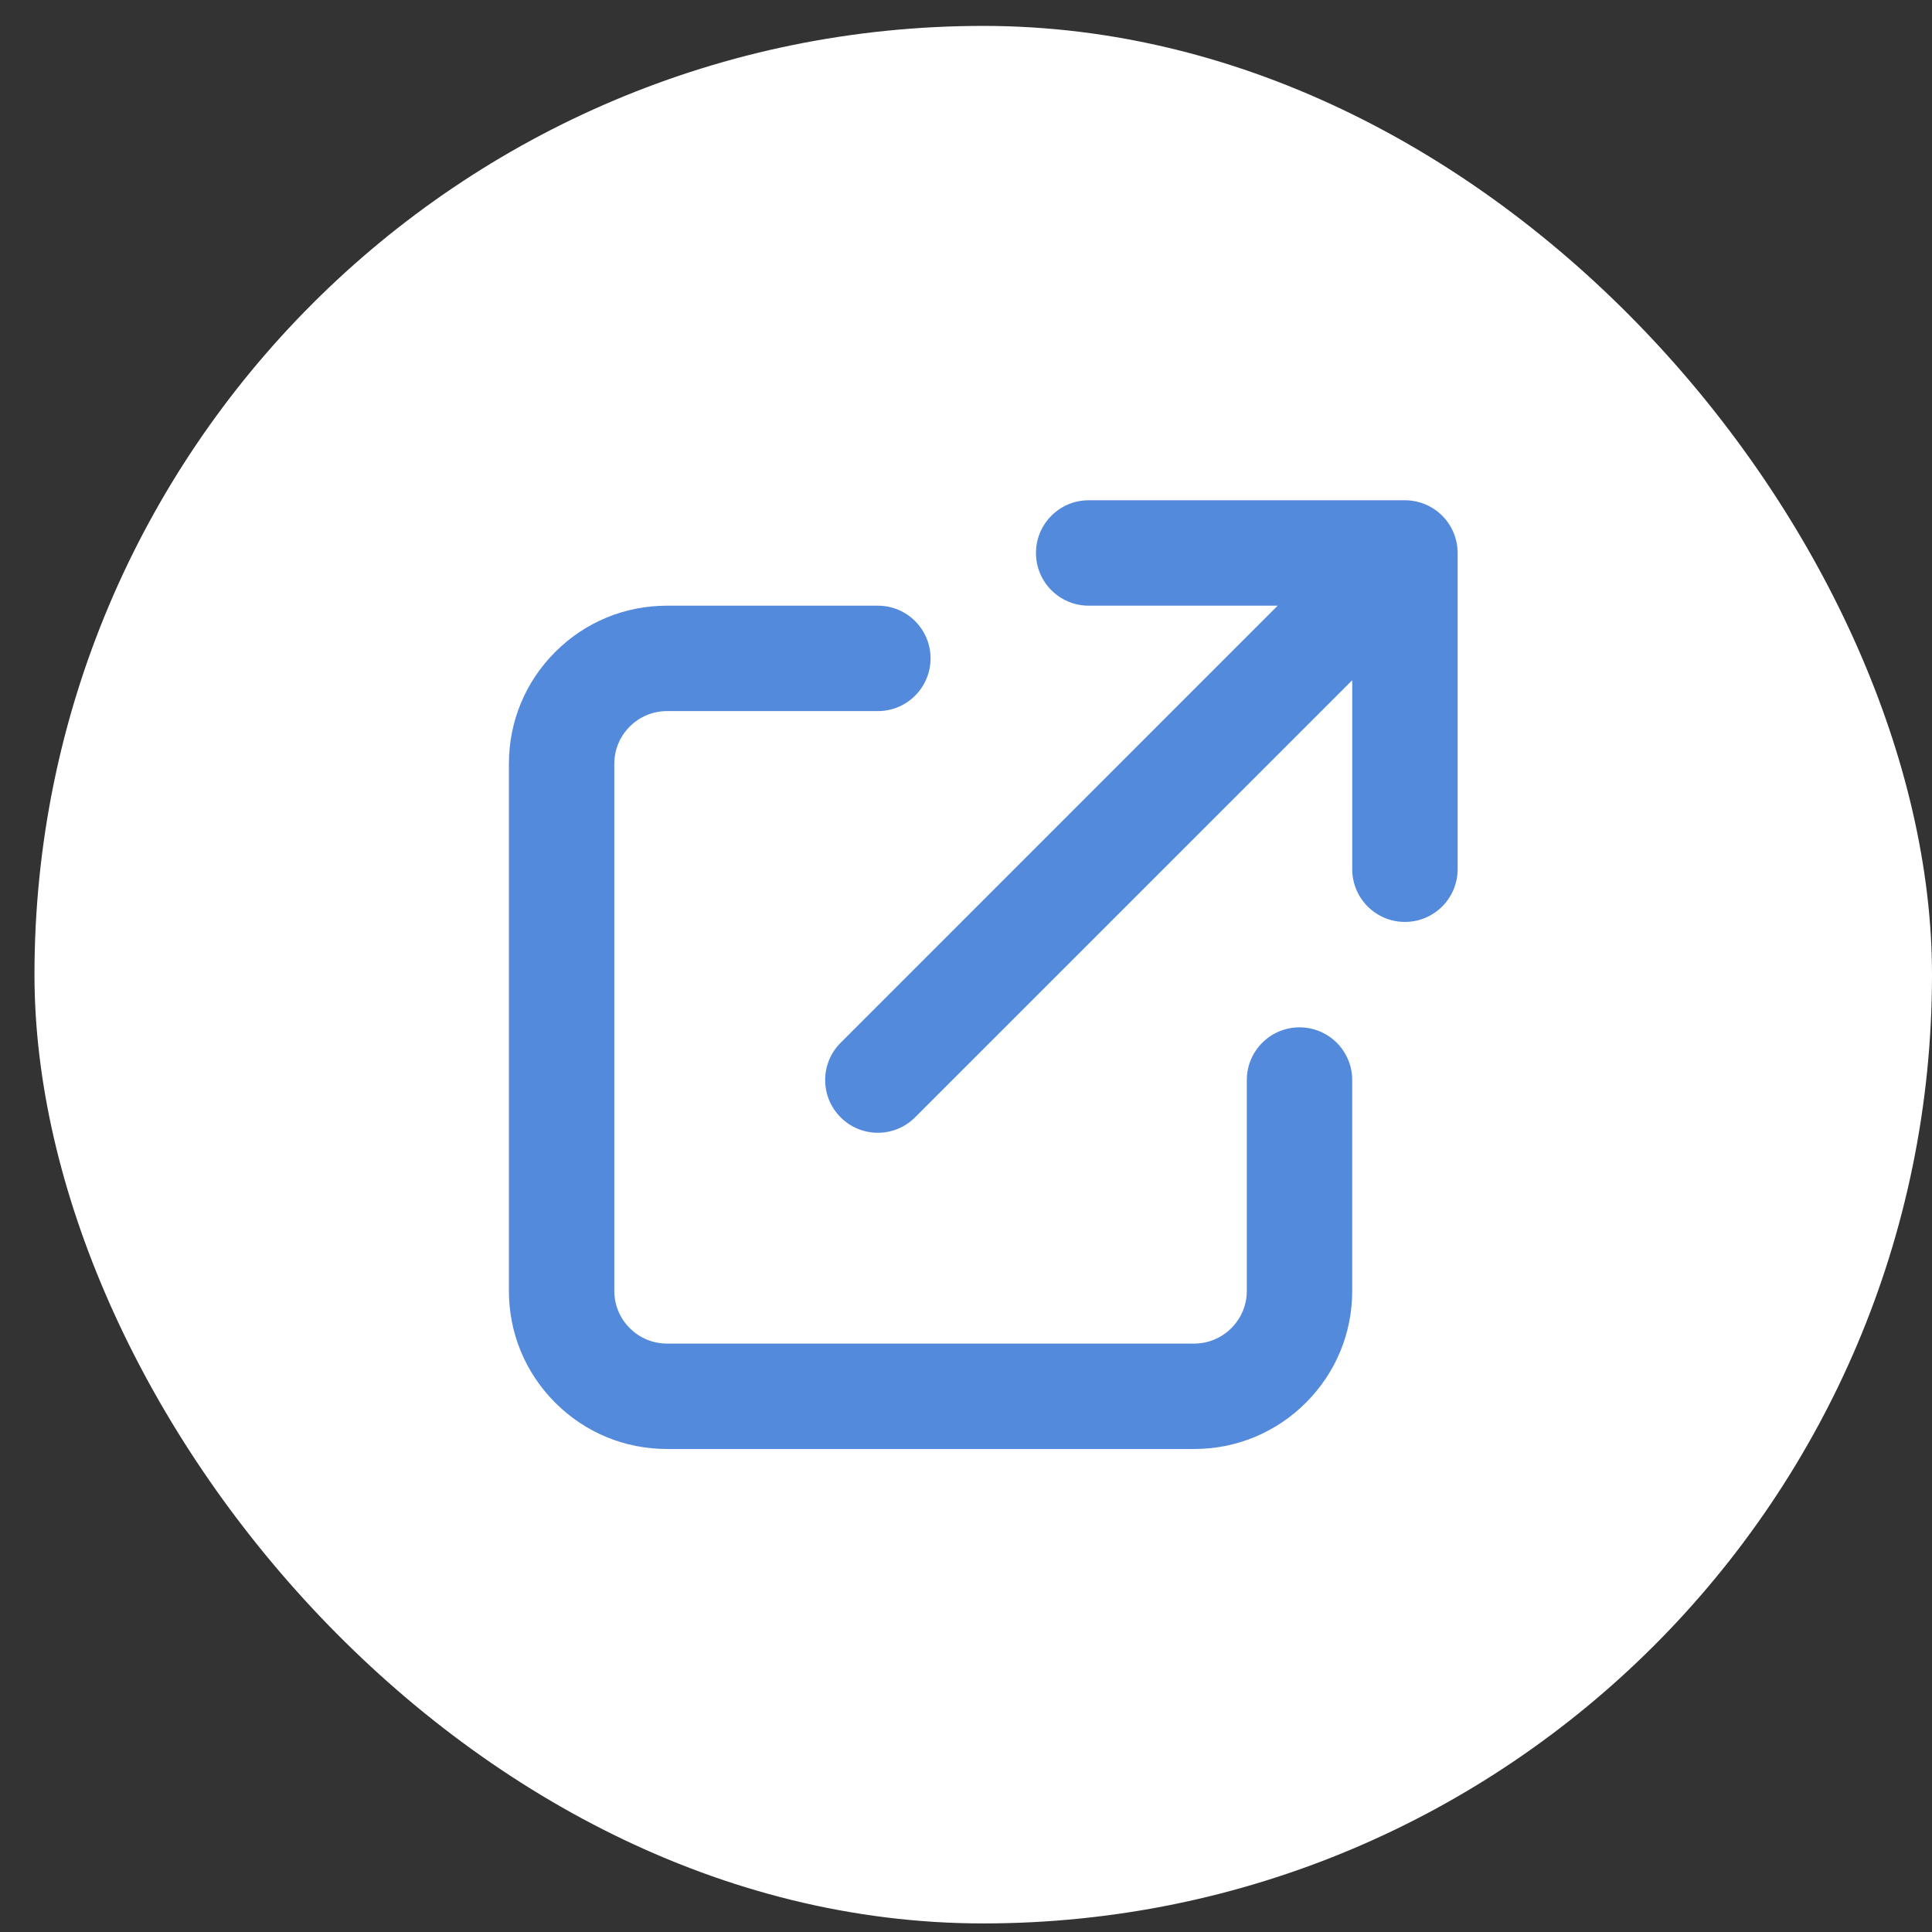
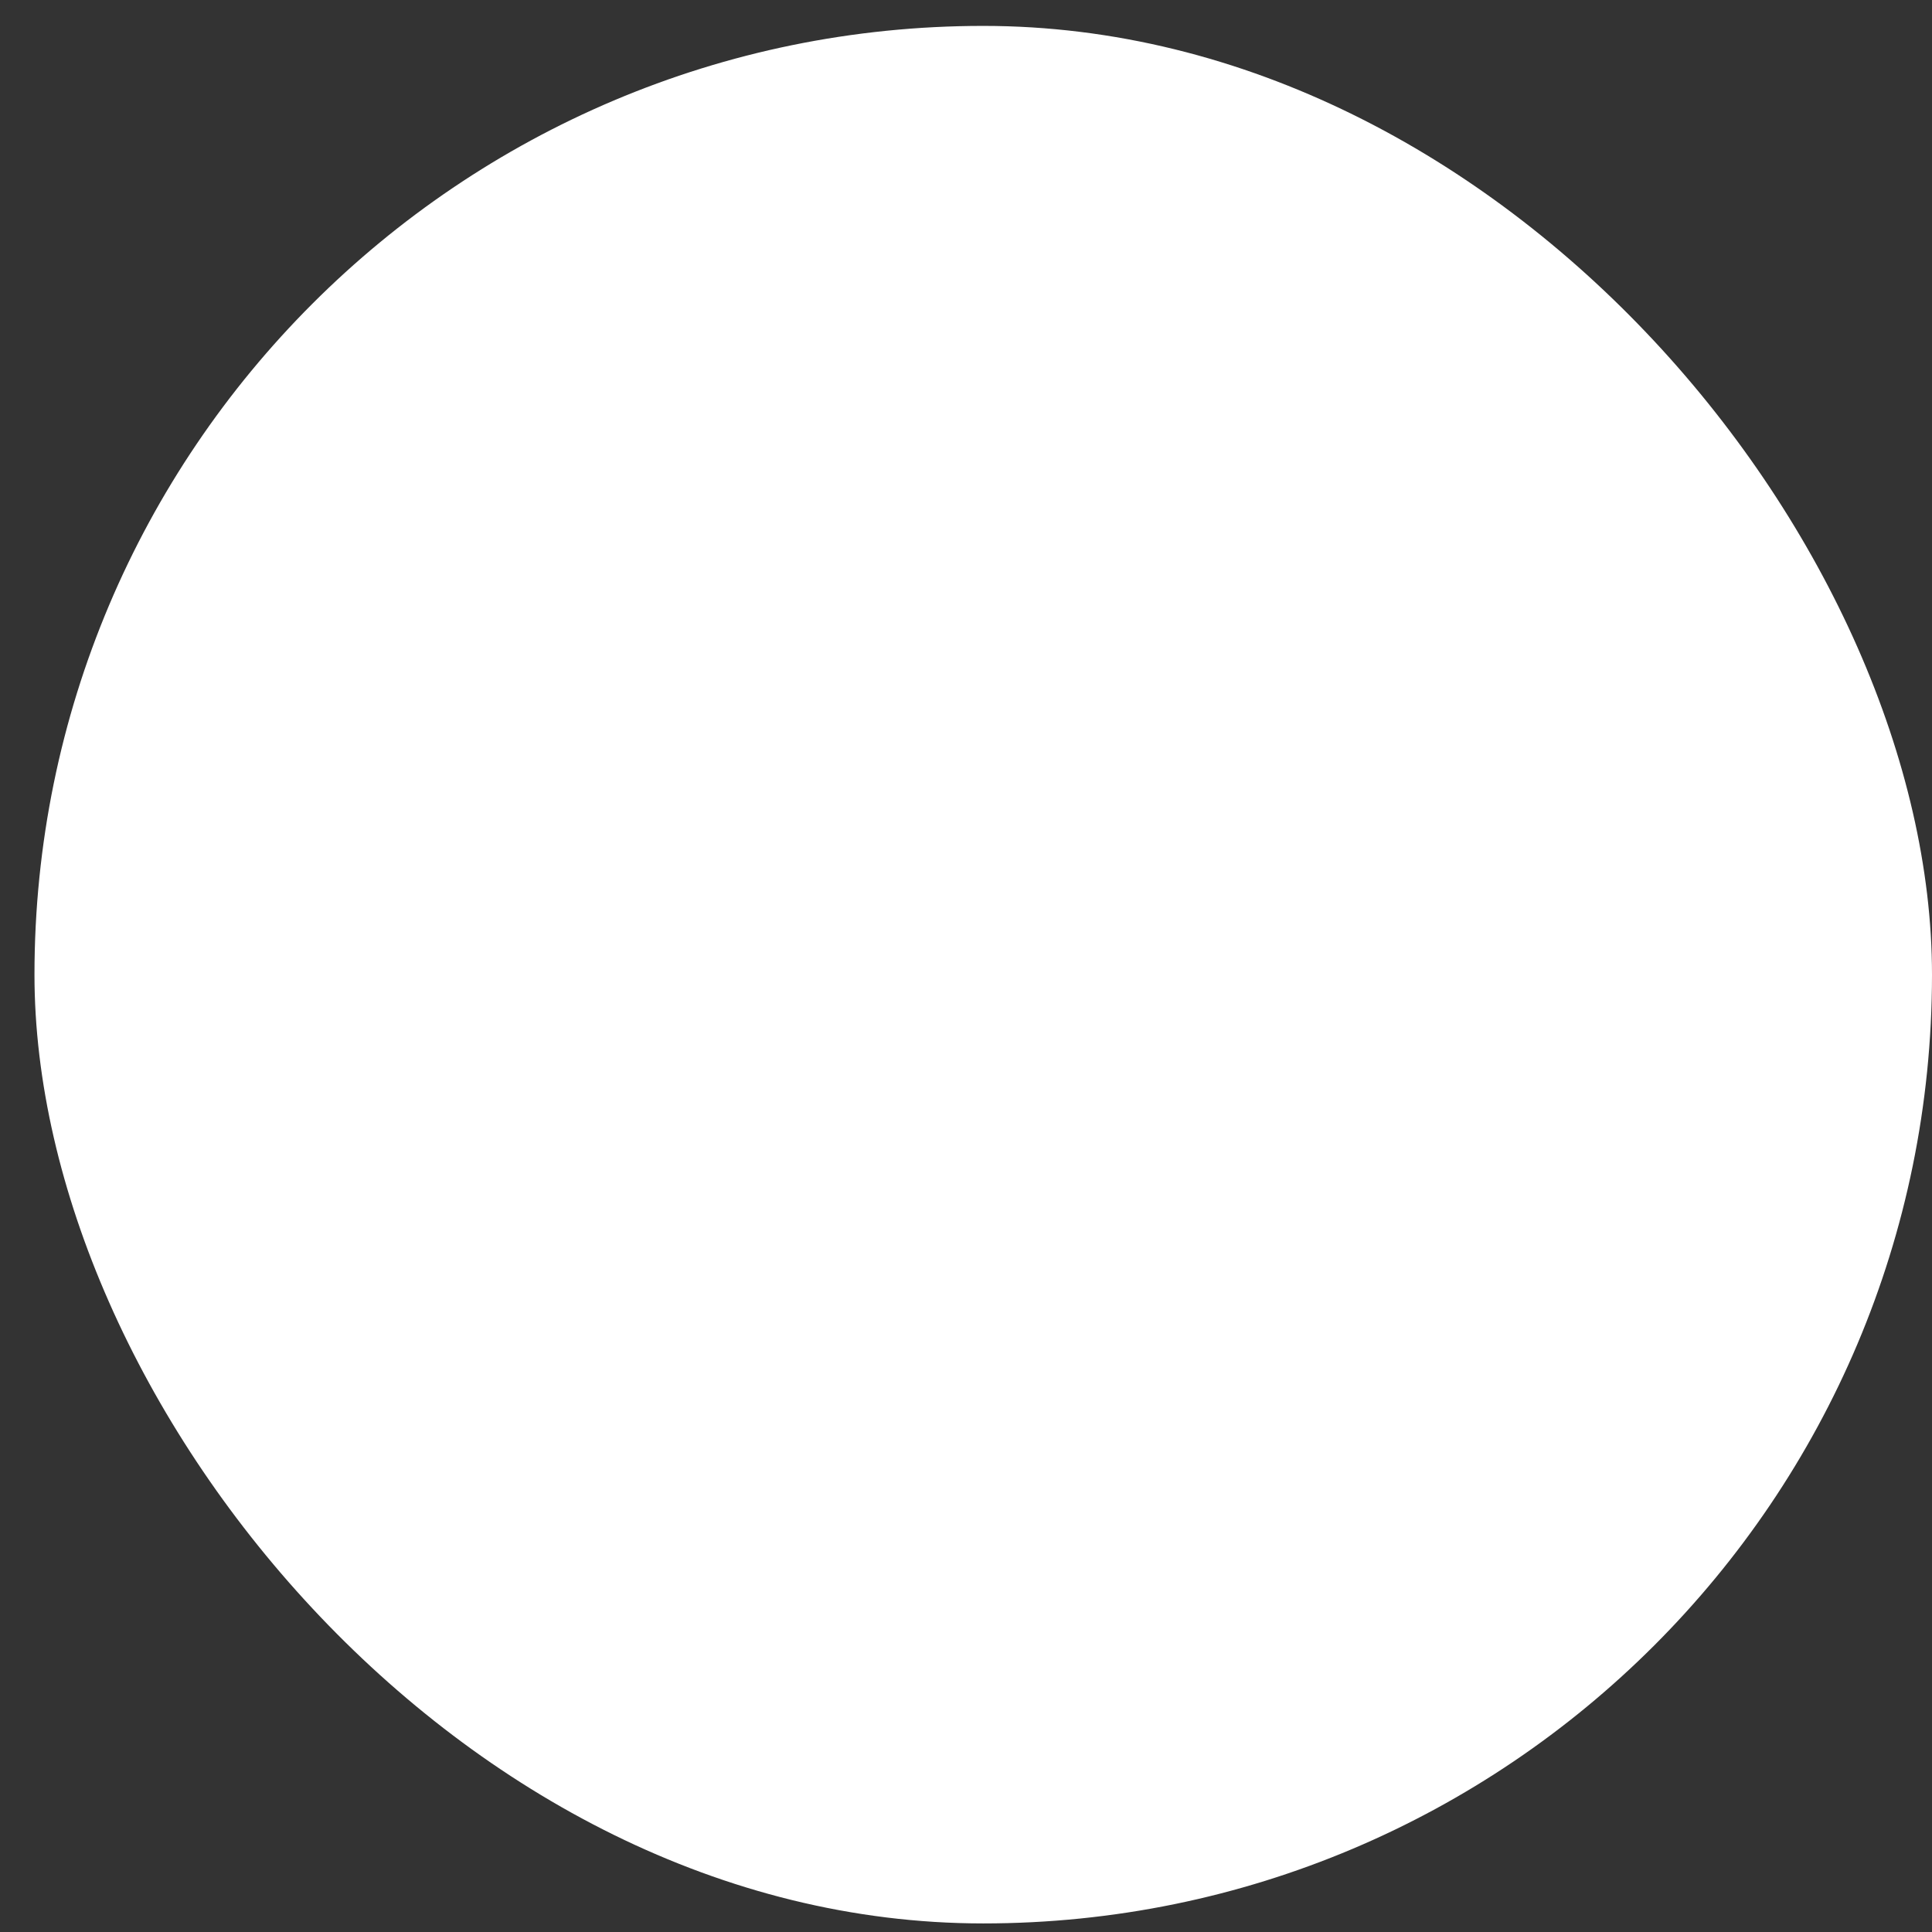
<svg xmlns="http://www.w3.org/2000/svg" width="32" height="32" viewBox="0 0 32 32" fill="none">
  <rect x="0" y="0" width="32" height="32" fill="#333333" stroke="none" />
  <rect x="0.571" y="0.429" width="31.429" height="31.429" rx="15.714" fill="white" />
-   <path d="M19.778 24H11.048C10.348 24 9.69 23.728 9.196 23.233C8.701 22.738 8.429 22.081 8.429 21.381V12.651C8.429 11.951 8.701 11.294 9.196 10.799C9.69 10.304 10.348 10.032 11.048 10.032H14.54C15.022 10.032 15.413 10.423 15.413 10.905C15.413 11.387 15.022 11.778 14.54 11.778H11.048C10.815 11.778 10.595 11.869 10.431 12.034C10.266 12.198 10.175 12.418 10.175 12.651V21.381C10.175 21.614 10.266 21.833 10.431 21.998C10.595 22.163 10.815 22.254 11.048 22.254H19.778C20.011 22.254 20.23 22.163 20.395 21.998C20.56 21.833 20.651 21.614 20.651 21.381V17.889C20.651 17.407 21.042 17.016 21.524 17.016C22.006 17.016 22.397 17.407 22.397 17.889V21.381C22.397 22.081 22.125 22.738 21.63 23.233C21.135 23.728 20.477 24 19.778 24ZM14.54 18.762C14.316 18.762 14.093 18.677 13.923 18.506C13.582 18.165 13.582 17.613 13.923 17.272L21.162 10.032H18.032C17.55 10.032 17.159 9.641 17.159 9.159C17.159 8.677 17.55 8.286 18.032 8.286H23.27C23.498 8.286 23.717 8.375 23.88 8.534L23.88 8.534L23.882 8.536L23.882 8.536L23.884 8.538L23.884 8.539L23.885 8.54L23.887 8.541L23.889 8.543L23.89 8.544L23.891 8.545C23.892 8.546 23.892 8.546 23.893 8.547L23.895 8.549L23.895 8.549C24.054 8.712 24.143 8.931 24.143 9.159V14.397C24.143 14.879 23.752 15.27 23.27 15.27C22.788 15.27 22.397 14.879 22.397 14.397V11.267L15.157 18.506C14.987 18.677 14.763 18.762 14.54 18.762Z" fill="#548ADC" />
</svg>